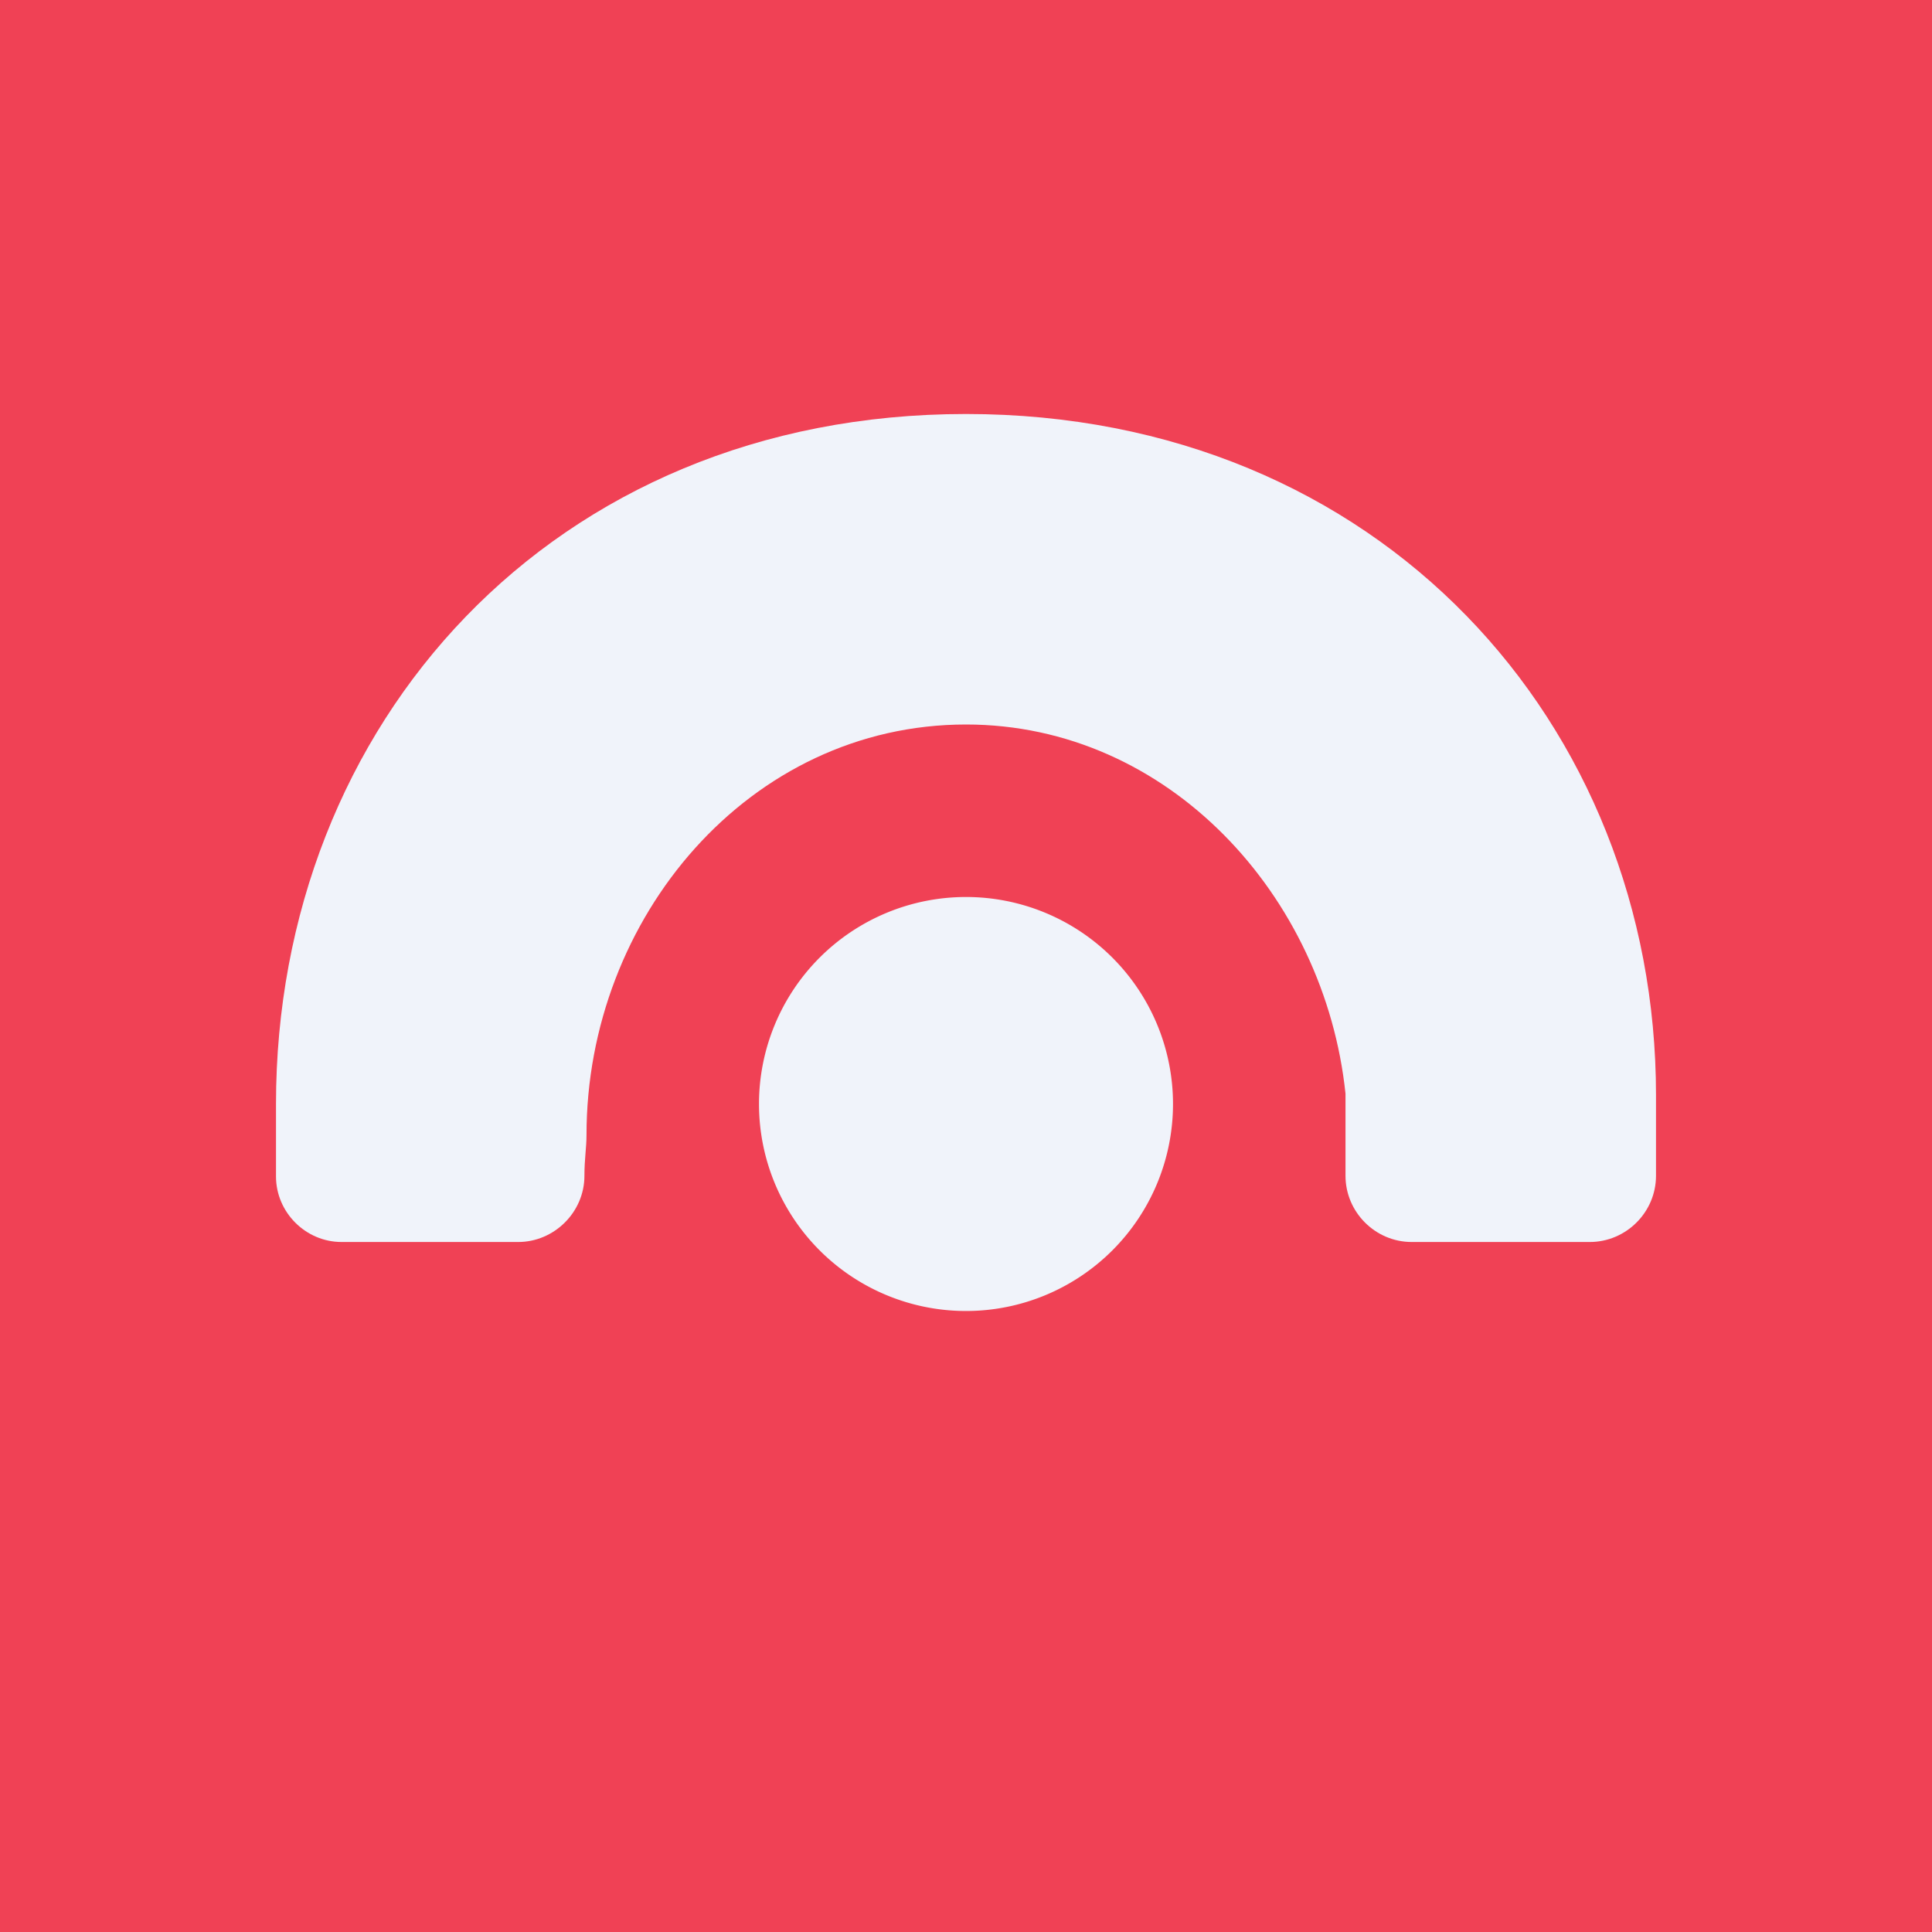
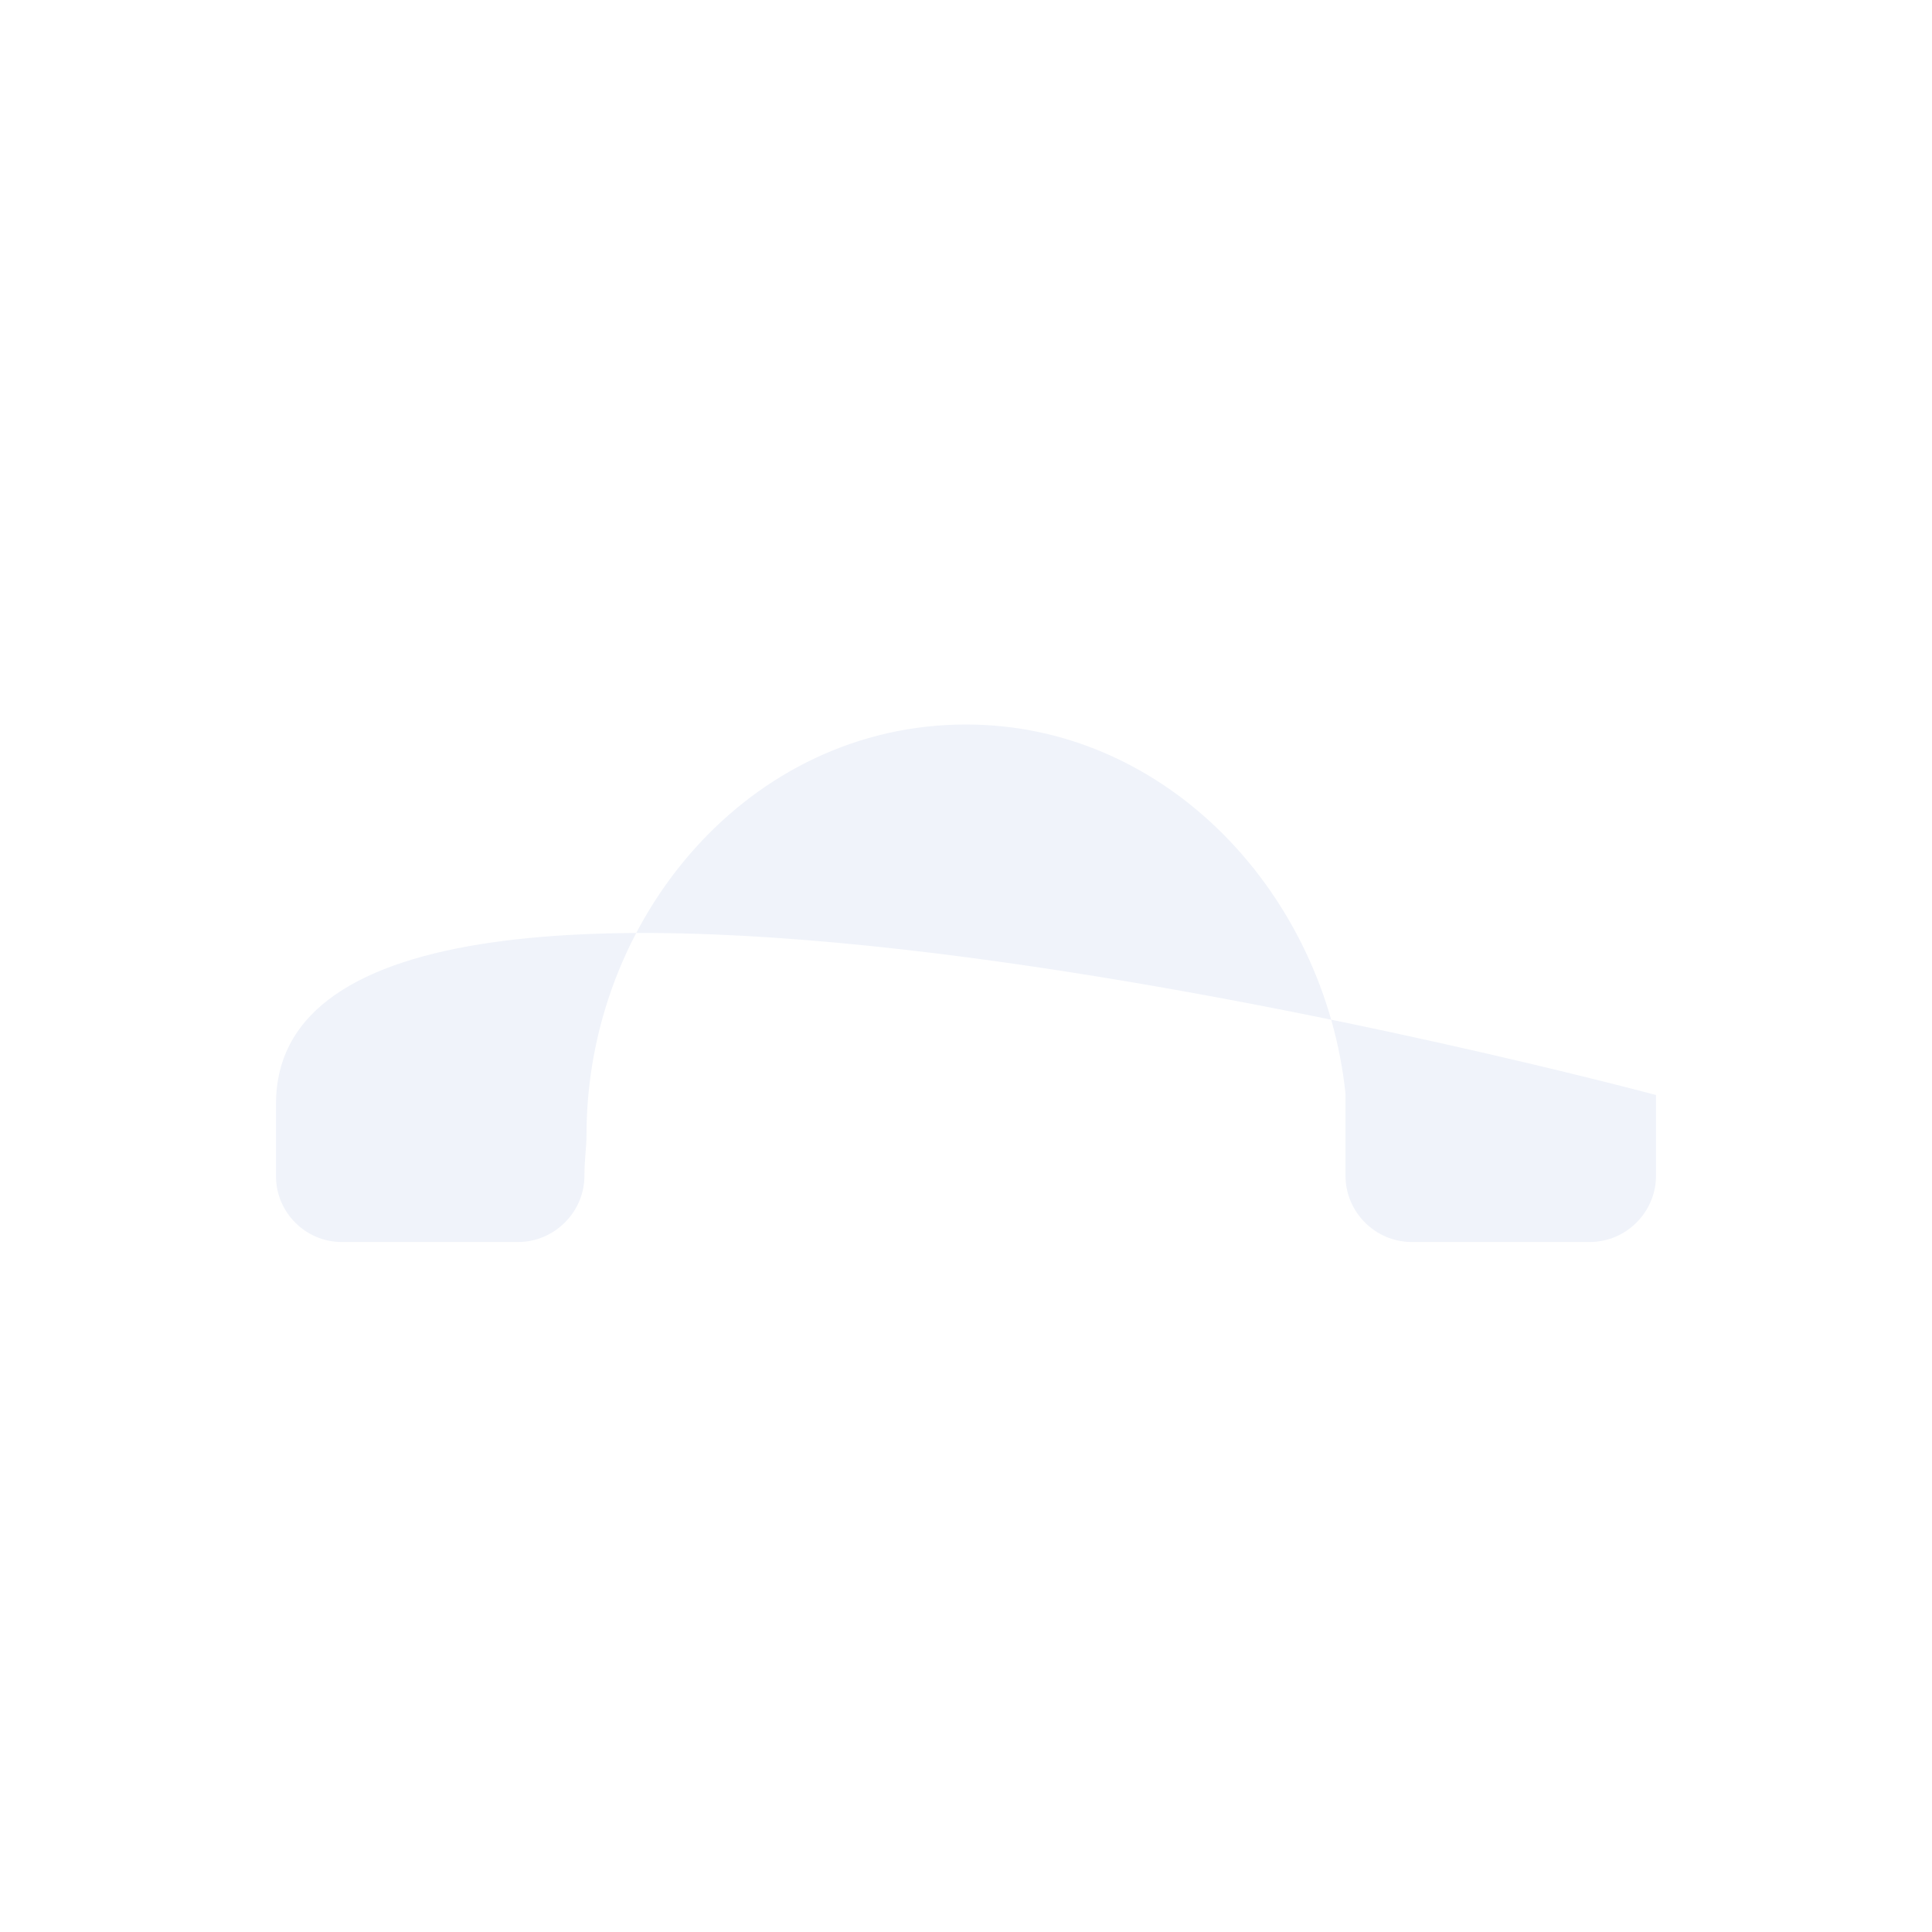
<svg xmlns="http://www.w3.org/2000/svg" width="56" height="56" viewBox="0 0 56 56">
-   <path fill="#F04155" d="M0 0h56v56H0z" />
-   <path d="M9.9 36h5.12c1.04 0 1.92-.86 1.92-1.92 0-.49.06-.81.06-1.18C17 26.6 21.72 21 28 21c5.87 0 10.4 4.97 11 10.7v2.38c0 1.05.86 1.92 1.92 1.92h5.16c1.05 0 1.92-.86 1.92-1.92v-2.34C48 21 40 12 28 12S8 21 8 32v2.1c0 1.04.86 1.9 1.9 1.9Z" fill="#F0F3FA" />
-   <path d="M34 32a6 6 0 1 0-12 0 6 6 0 0 0 12 0Z" fill="#F0F3FA" />
+   <path d="M9.9 36h5.12c1.04 0 1.92-.86 1.92-1.92 0-.49.06-.81.06-1.18C17 26.6 21.72 21 28 21c5.87 0 10.4 4.97 11 10.7v2.38c0 1.05.86 1.92 1.92 1.92h5.16c1.05 0 1.92-.86 1.92-1.92v-2.34S8 21 8 32v2.1c0 1.04.86 1.9 1.9 1.9Z" fill="#F0F3FA" />
</svg>